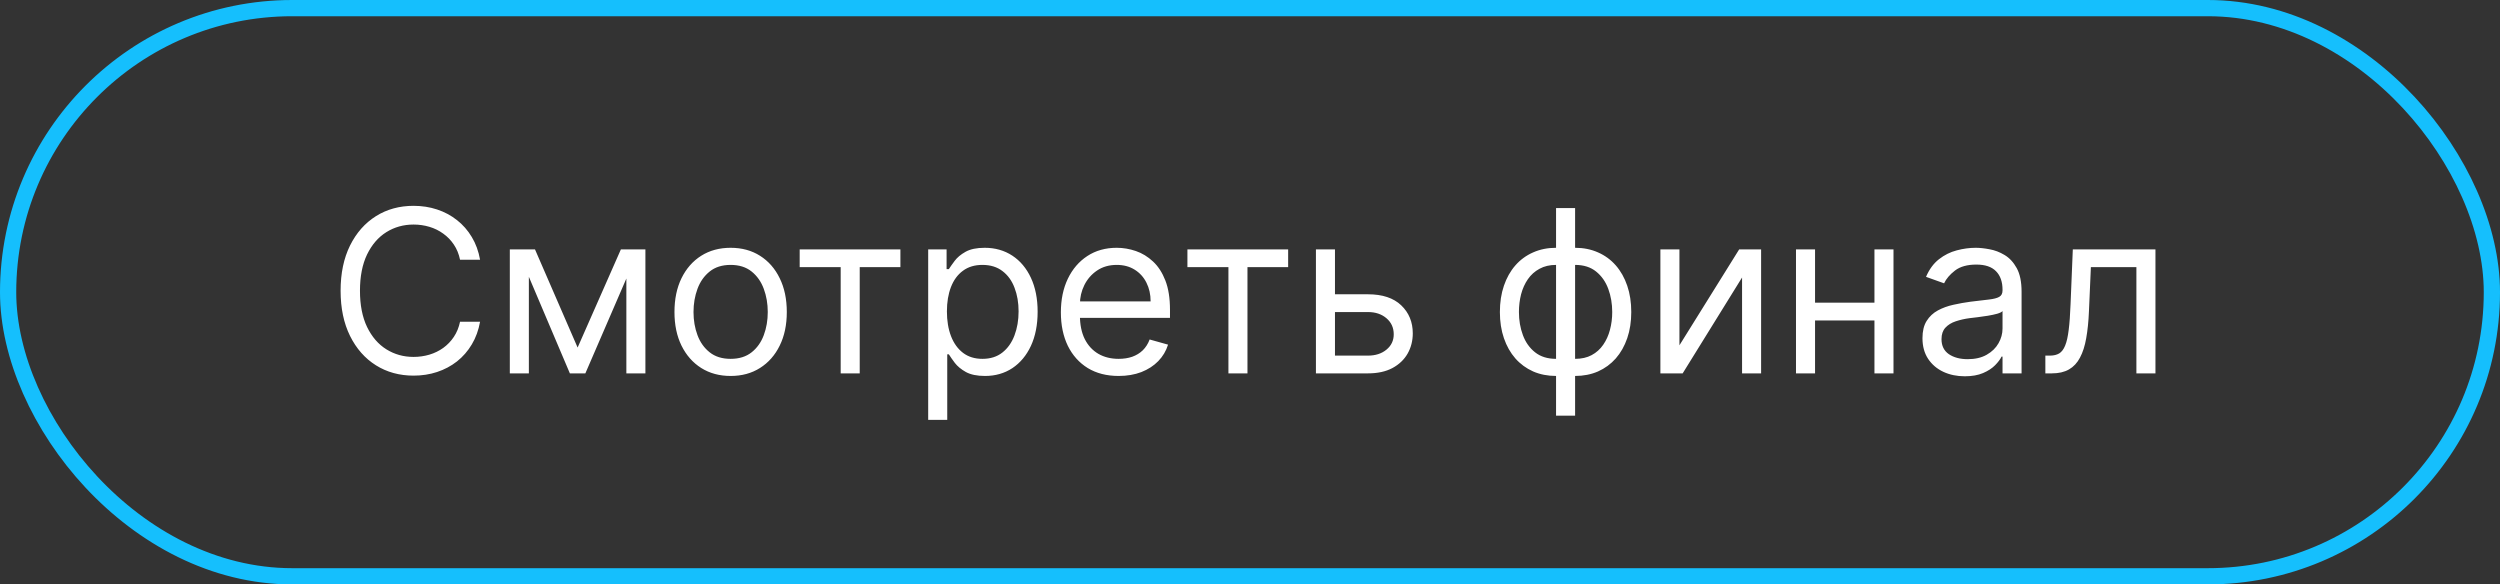
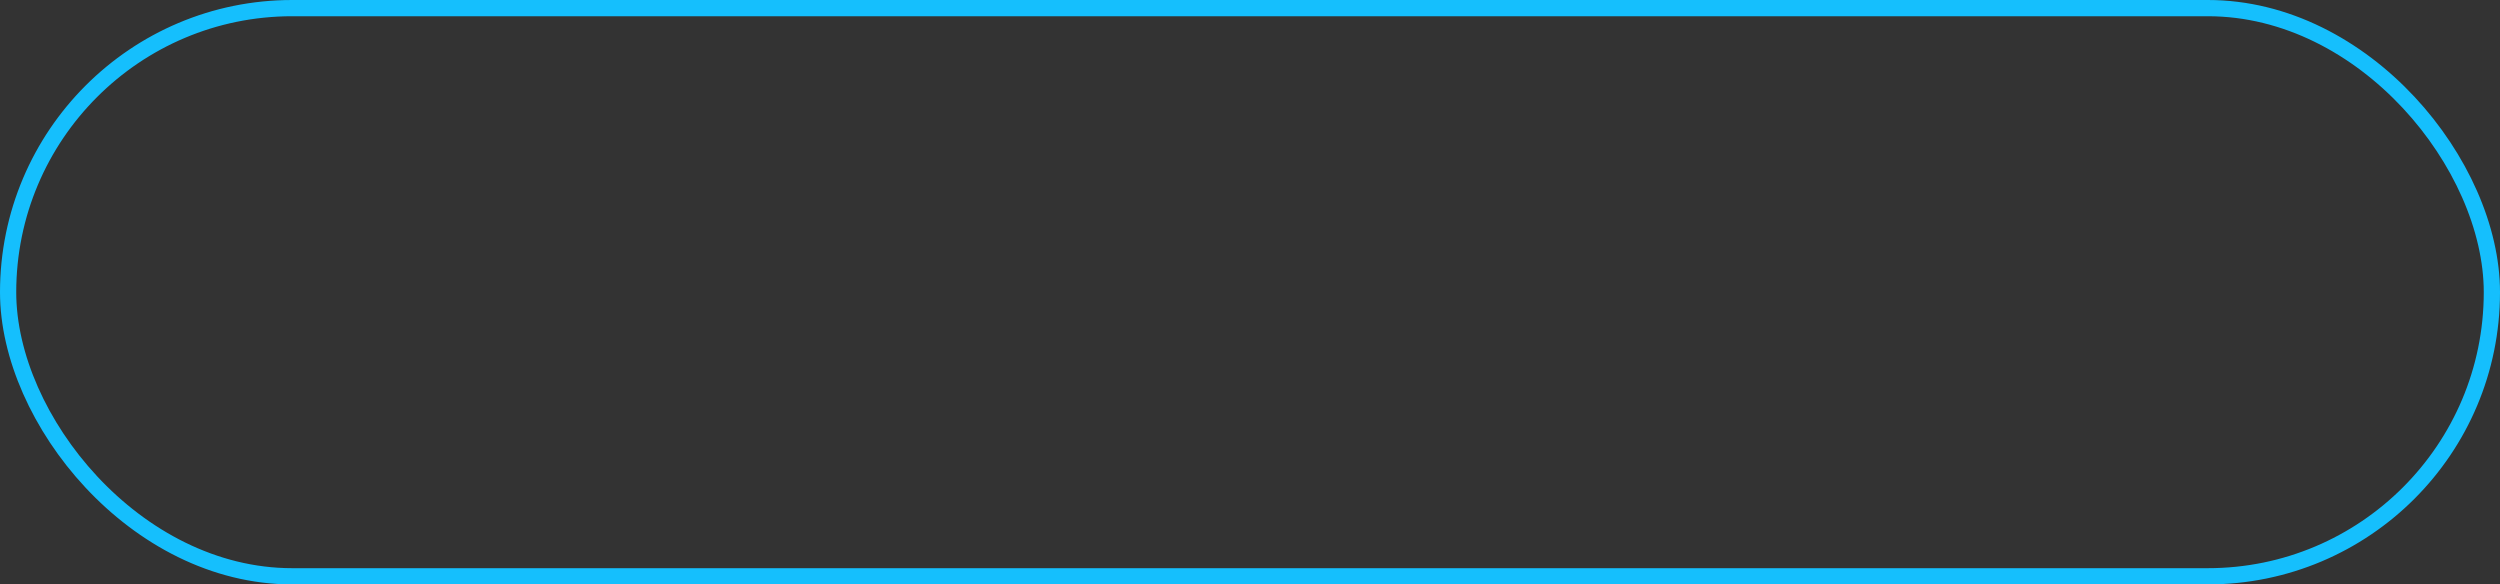
<svg xmlns="http://www.w3.org/2000/svg" width="154" height="36" viewBox="0 0 154 36" fill="none">
  <rect x="0" y="0" width="154" height="36" fill="#333333" stroke="none" />
  <rect x="0.5" y="0.5" width="153" height="35" rx="17.5" stroke="#15BFFD" />
-   <path d="M29.572 16H28.339C28.266 15.645 28.138 15.334 27.956 15.065C27.777 14.797 27.558 14.572 27.3 14.389C27.044 14.204 26.761 14.064 26.45 13.972C26.138 13.879 25.813 13.832 25.475 13.832C24.859 13.832 24.3 13.988 23.8 14.3C23.302 14.611 22.906 15.07 22.611 15.677C22.32 16.283 22.174 17.027 22.174 17.909C22.174 18.791 22.32 19.535 22.611 20.141C22.906 20.748 23.302 21.207 23.8 21.518C24.3 21.83 24.859 21.986 25.475 21.986C25.813 21.986 26.138 21.939 26.45 21.847C26.761 21.754 27.044 21.616 27.3 21.434C27.558 21.248 27.777 21.021 27.956 20.753C28.138 20.481 28.266 20.169 28.339 19.818H29.572C29.479 20.338 29.31 20.804 29.064 21.215C28.819 21.626 28.514 21.976 28.15 22.264C27.785 22.549 27.376 22.766 26.922 22.916C26.471 23.065 25.989 23.139 25.475 23.139C24.607 23.139 23.834 22.927 23.158 22.503C22.482 22.079 21.95 21.475 21.562 20.693C21.175 19.911 20.981 18.983 20.981 17.909C20.981 16.835 21.175 15.907 21.562 15.125C21.95 14.343 22.482 13.74 23.158 13.315C23.834 12.891 24.607 12.679 25.475 12.679C25.989 12.679 26.471 12.754 26.922 12.903C27.376 13.052 27.785 13.271 28.15 13.559C28.514 13.844 28.819 14.192 29.064 14.603C29.31 15.011 29.479 15.476 29.572 16ZM35.581 21.409L38.246 15.364H39.359L36.058 23H35.104L31.862 15.364H32.956L35.581 21.409ZM32.578 15.364V23H31.405V15.364H32.578ZM38.584 23V15.364H39.757V23H38.584ZM45.007 23.159C44.318 23.159 43.713 22.995 43.193 22.667C42.675 22.339 42.271 21.88 41.98 21.29C41.691 20.7 41.547 20.01 41.547 19.222C41.547 18.426 41.691 17.732 41.98 17.139C42.271 16.545 42.675 16.084 43.193 15.756C43.713 15.428 44.318 15.264 45.007 15.264C45.697 15.264 46.3 15.428 46.817 15.756C47.337 16.084 47.742 16.545 48.03 17.139C48.322 17.732 48.467 18.426 48.467 19.222C48.467 20.01 48.322 20.7 48.03 21.29C47.742 21.88 47.337 22.339 46.817 22.667C46.3 22.995 45.697 23.159 45.007 23.159ZM45.007 22.105C45.531 22.105 45.962 21.971 46.3 21.702C46.638 21.434 46.888 21.081 47.05 20.643C47.213 20.206 47.294 19.732 47.294 19.222C47.294 18.711 47.213 18.236 47.05 17.795C46.888 17.354 46.638 16.998 46.3 16.726C45.962 16.454 45.531 16.318 45.007 16.318C44.483 16.318 44.053 16.454 43.715 16.726C43.377 16.998 43.126 17.354 42.964 17.795C42.801 18.236 42.72 18.711 42.72 19.222C42.72 19.732 42.801 20.206 42.964 20.643C43.126 21.081 43.377 21.434 43.715 21.702C44.053 21.971 44.483 22.105 45.007 22.105ZM49.26 16.457V15.364H55.465V16.457H52.959V23H51.786V16.457H49.26ZM57.176 25.864V15.364H58.31V16.577H58.449C58.535 16.444 58.655 16.275 58.807 16.07C58.963 15.861 59.185 15.675 59.473 15.513C59.765 15.347 60.159 15.264 60.657 15.264C61.3 15.264 61.866 15.425 62.357 15.746C62.847 16.068 63.23 16.524 63.505 17.114C63.78 17.704 63.918 18.4 63.918 19.202C63.918 20.01 63.78 20.711 63.505 21.305C63.23 21.895 62.849 22.352 62.362 22.677C61.875 22.998 61.313 23.159 60.676 23.159C60.186 23.159 59.793 23.078 59.498 22.916C59.203 22.75 58.976 22.562 58.817 22.354C58.658 22.142 58.535 21.966 58.449 21.827H58.35V25.864H57.176ZM58.33 19.182C58.33 19.759 58.414 20.267 58.583 20.708C58.752 21.146 58.999 21.489 59.324 21.737C59.649 21.983 60.047 22.105 60.517 22.105C61.008 22.105 61.417 21.976 61.745 21.717C62.077 21.456 62.325 21.104 62.491 20.663C62.66 20.219 62.745 19.725 62.745 19.182C62.745 18.645 62.662 18.161 62.496 17.73C62.334 17.296 62.087 16.953 61.755 16.701C61.427 16.446 61.014 16.318 60.517 16.318C60.04 16.318 59.639 16.439 59.314 16.681C58.989 16.92 58.744 17.255 58.578 17.685C58.413 18.113 58.33 18.612 58.33 19.182ZM68.909 23.159C68.174 23.159 67.539 22.997 67.005 22.672C66.475 22.344 66.066 21.886 65.777 21.3C65.492 20.71 65.35 20.024 65.35 19.241C65.35 18.459 65.492 17.77 65.777 17.173C66.066 16.573 66.467 16.106 66.98 15.771C67.497 15.433 68.101 15.264 68.79 15.264C69.188 15.264 69.581 15.331 69.968 15.463C70.356 15.596 70.709 15.811 71.027 16.109C71.345 16.404 71.599 16.796 71.788 17.283C71.977 17.77 72.071 18.37 72.071 19.082V19.579H66.185V18.565H70.878C70.878 18.134 70.792 17.75 70.62 17.412C70.451 17.074 70.209 16.807 69.894 16.611C69.582 16.416 69.214 16.318 68.79 16.318C68.323 16.318 67.918 16.434 67.577 16.666C67.239 16.895 66.979 17.193 66.796 17.561C66.614 17.929 66.523 18.323 66.523 18.744V19.421C66.523 19.997 66.622 20.486 66.821 20.887C67.023 21.285 67.303 21.588 67.662 21.797C68.019 22.002 68.435 22.105 68.909 22.105C69.218 22.105 69.496 22.062 69.745 21.976C69.996 21.886 70.214 21.754 70.396 21.578C70.578 21.399 70.719 21.177 70.818 20.912L71.952 21.23C71.833 21.615 71.632 21.953 71.35 22.244C71.069 22.533 70.721 22.758 70.306 22.921C69.892 23.079 69.426 23.159 68.909 23.159ZM73.145 16.457V15.364H79.35V16.457H76.844V23H75.671V16.457H73.145ZM82.075 18.128H84.263C85.158 18.128 85.842 18.355 86.316 18.809C86.79 19.263 87.027 19.838 87.027 20.534C87.027 20.991 86.921 21.407 86.709 21.782C86.497 22.153 86.185 22.45 85.774 22.672C85.363 22.891 84.859 23 84.263 23H81.061V15.364H82.234V21.906H84.263C84.727 21.906 85.108 21.784 85.406 21.538C85.705 21.293 85.854 20.978 85.854 20.594C85.854 20.189 85.705 19.86 85.406 19.604C85.108 19.349 84.727 19.222 84.263 19.222H82.075V18.128ZM95.853 25.605V12.818H97.026V25.605H95.853ZM95.853 23.159C95.336 23.159 94.865 23.066 94.441 22.881C94.017 22.692 93.652 22.425 93.347 22.08C93.042 21.732 92.807 21.316 92.641 20.832C92.475 20.349 92.393 19.812 92.393 19.222C92.393 18.625 92.475 18.085 92.641 17.601C92.807 17.114 93.042 16.696 93.347 16.348C93.652 16 94.017 15.733 94.441 15.548C94.865 15.359 95.336 15.264 95.853 15.264H96.211V23.159H95.853ZM95.853 22.105H96.052V16.318H95.853C95.462 16.318 95.122 16.398 94.834 16.557C94.545 16.713 94.307 16.926 94.118 17.198C93.932 17.467 93.793 17.775 93.7 18.123C93.611 18.471 93.566 18.837 93.566 19.222C93.566 19.732 93.647 20.206 93.81 20.643C93.972 21.081 94.222 21.434 94.56 21.702C94.898 21.971 95.329 22.105 95.853 22.105ZM97.026 23.159H96.668V15.264H97.026C97.543 15.264 98.014 15.359 98.438 15.548C98.862 15.733 99.227 16 99.532 16.348C99.837 16.696 100.072 17.114 100.238 17.601C100.404 18.085 100.486 18.625 100.486 19.222C100.486 19.812 100.404 20.349 100.238 20.832C100.072 21.316 99.837 21.732 99.532 22.08C99.227 22.425 98.862 22.692 98.438 22.881C98.014 23.066 97.543 23.159 97.026 23.159ZM97.026 22.105C97.421 22.105 97.76 22.029 98.045 21.876C98.334 21.721 98.571 21.509 98.756 21.24C98.945 20.968 99.084 20.66 99.174 20.315C99.267 19.967 99.313 19.603 99.313 19.222C99.313 18.711 99.232 18.236 99.07 17.795C98.907 17.354 98.657 16.998 98.319 16.726C97.981 16.454 97.55 16.318 97.026 16.318H96.827V22.105H97.026ZM103.453 21.27L107.132 15.364H108.484V23H107.311V17.094L103.652 23H102.28V15.364H103.453V21.27ZM115.744 18.645V19.739H111.528V18.645H115.744ZM111.807 15.364V23H110.633V15.364H111.807ZM116.639 15.364V23H115.466V15.364H116.639ZM121.029 23.179C120.545 23.179 120.106 23.088 119.712 22.905C119.317 22.72 119.004 22.453 118.772 22.105C118.54 21.754 118.424 21.329 118.424 20.832C118.424 20.395 118.51 20.04 118.682 19.768C118.855 19.493 119.085 19.278 119.373 19.122C119.662 18.966 119.98 18.85 120.328 18.774C120.679 18.695 121.032 18.632 121.387 18.585C121.851 18.526 122.227 18.481 122.516 18.451C122.807 18.418 123.019 18.363 123.152 18.287C123.288 18.211 123.356 18.078 123.356 17.889V17.849C123.356 17.359 123.222 16.978 122.953 16.706C122.688 16.434 122.285 16.298 121.745 16.298C121.185 16.298 120.746 16.421 120.427 16.666C120.109 16.912 119.886 17.173 119.756 17.452L118.643 17.054C118.842 16.59 119.107 16.229 119.438 15.97C119.773 15.708 120.137 15.526 120.532 15.423C120.93 15.317 121.321 15.264 121.705 15.264C121.95 15.264 122.232 15.294 122.55 15.354C122.872 15.41 123.182 15.528 123.48 15.707C123.782 15.886 124.032 16.156 124.231 16.517C124.43 16.878 124.529 17.362 124.529 17.969V23H123.356V21.966H123.296C123.217 22.132 123.084 22.309 122.898 22.498C122.713 22.687 122.466 22.848 122.158 22.98C121.849 23.113 121.473 23.179 121.029 23.179ZM121.208 22.125C121.672 22.125 122.063 22.034 122.381 21.852C122.703 21.669 122.945 21.434 123.107 21.146C123.273 20.857 123.356 20.554 123.356 20.236V19.162C123.306 19.222 123.197 19.276 123.028 19.326C122.862 19.372 122.67 19.414 122.451 19.45C122.235 19.483 122.025 19.513 121.82 19.54C121.617 19.563 121.453 19.583 121.327 19.599C121.022 19.639 120.737 19.704 120.472 19.793C120.21 19.88 119.998 20.01 119.836 20.186C119.677 20.358 119.597 20.594 119.597 20.892C119.597 21.3 119.748 21.608 120.05 21.817C120.355 22.022 120.741 22.125 121.208 22.125ZM125.994 23V21.906H126.273C126.502 21.906 126.692 21.861 126.845 21.772C126.997 21.679 127.12 21.518 127.212 21.29C127.309 21.058 127.381 20.736 127.431 20.325C127.484 19.911 127.522 19.384 127.546 18.744L127.685 15.364H132.776V23H131.602V16.457H128.798L128.679 19.182C128.653 19.808 128.596 20.36 128.51 20.837C128.427 21.311 128.3 21.709 128.127 22.03C127.958 22.352 127.733 22.594 127.451 22.756C127.169 22.919 126.816 23 126.392 23H125.994Z" fill="white" />
</svg>